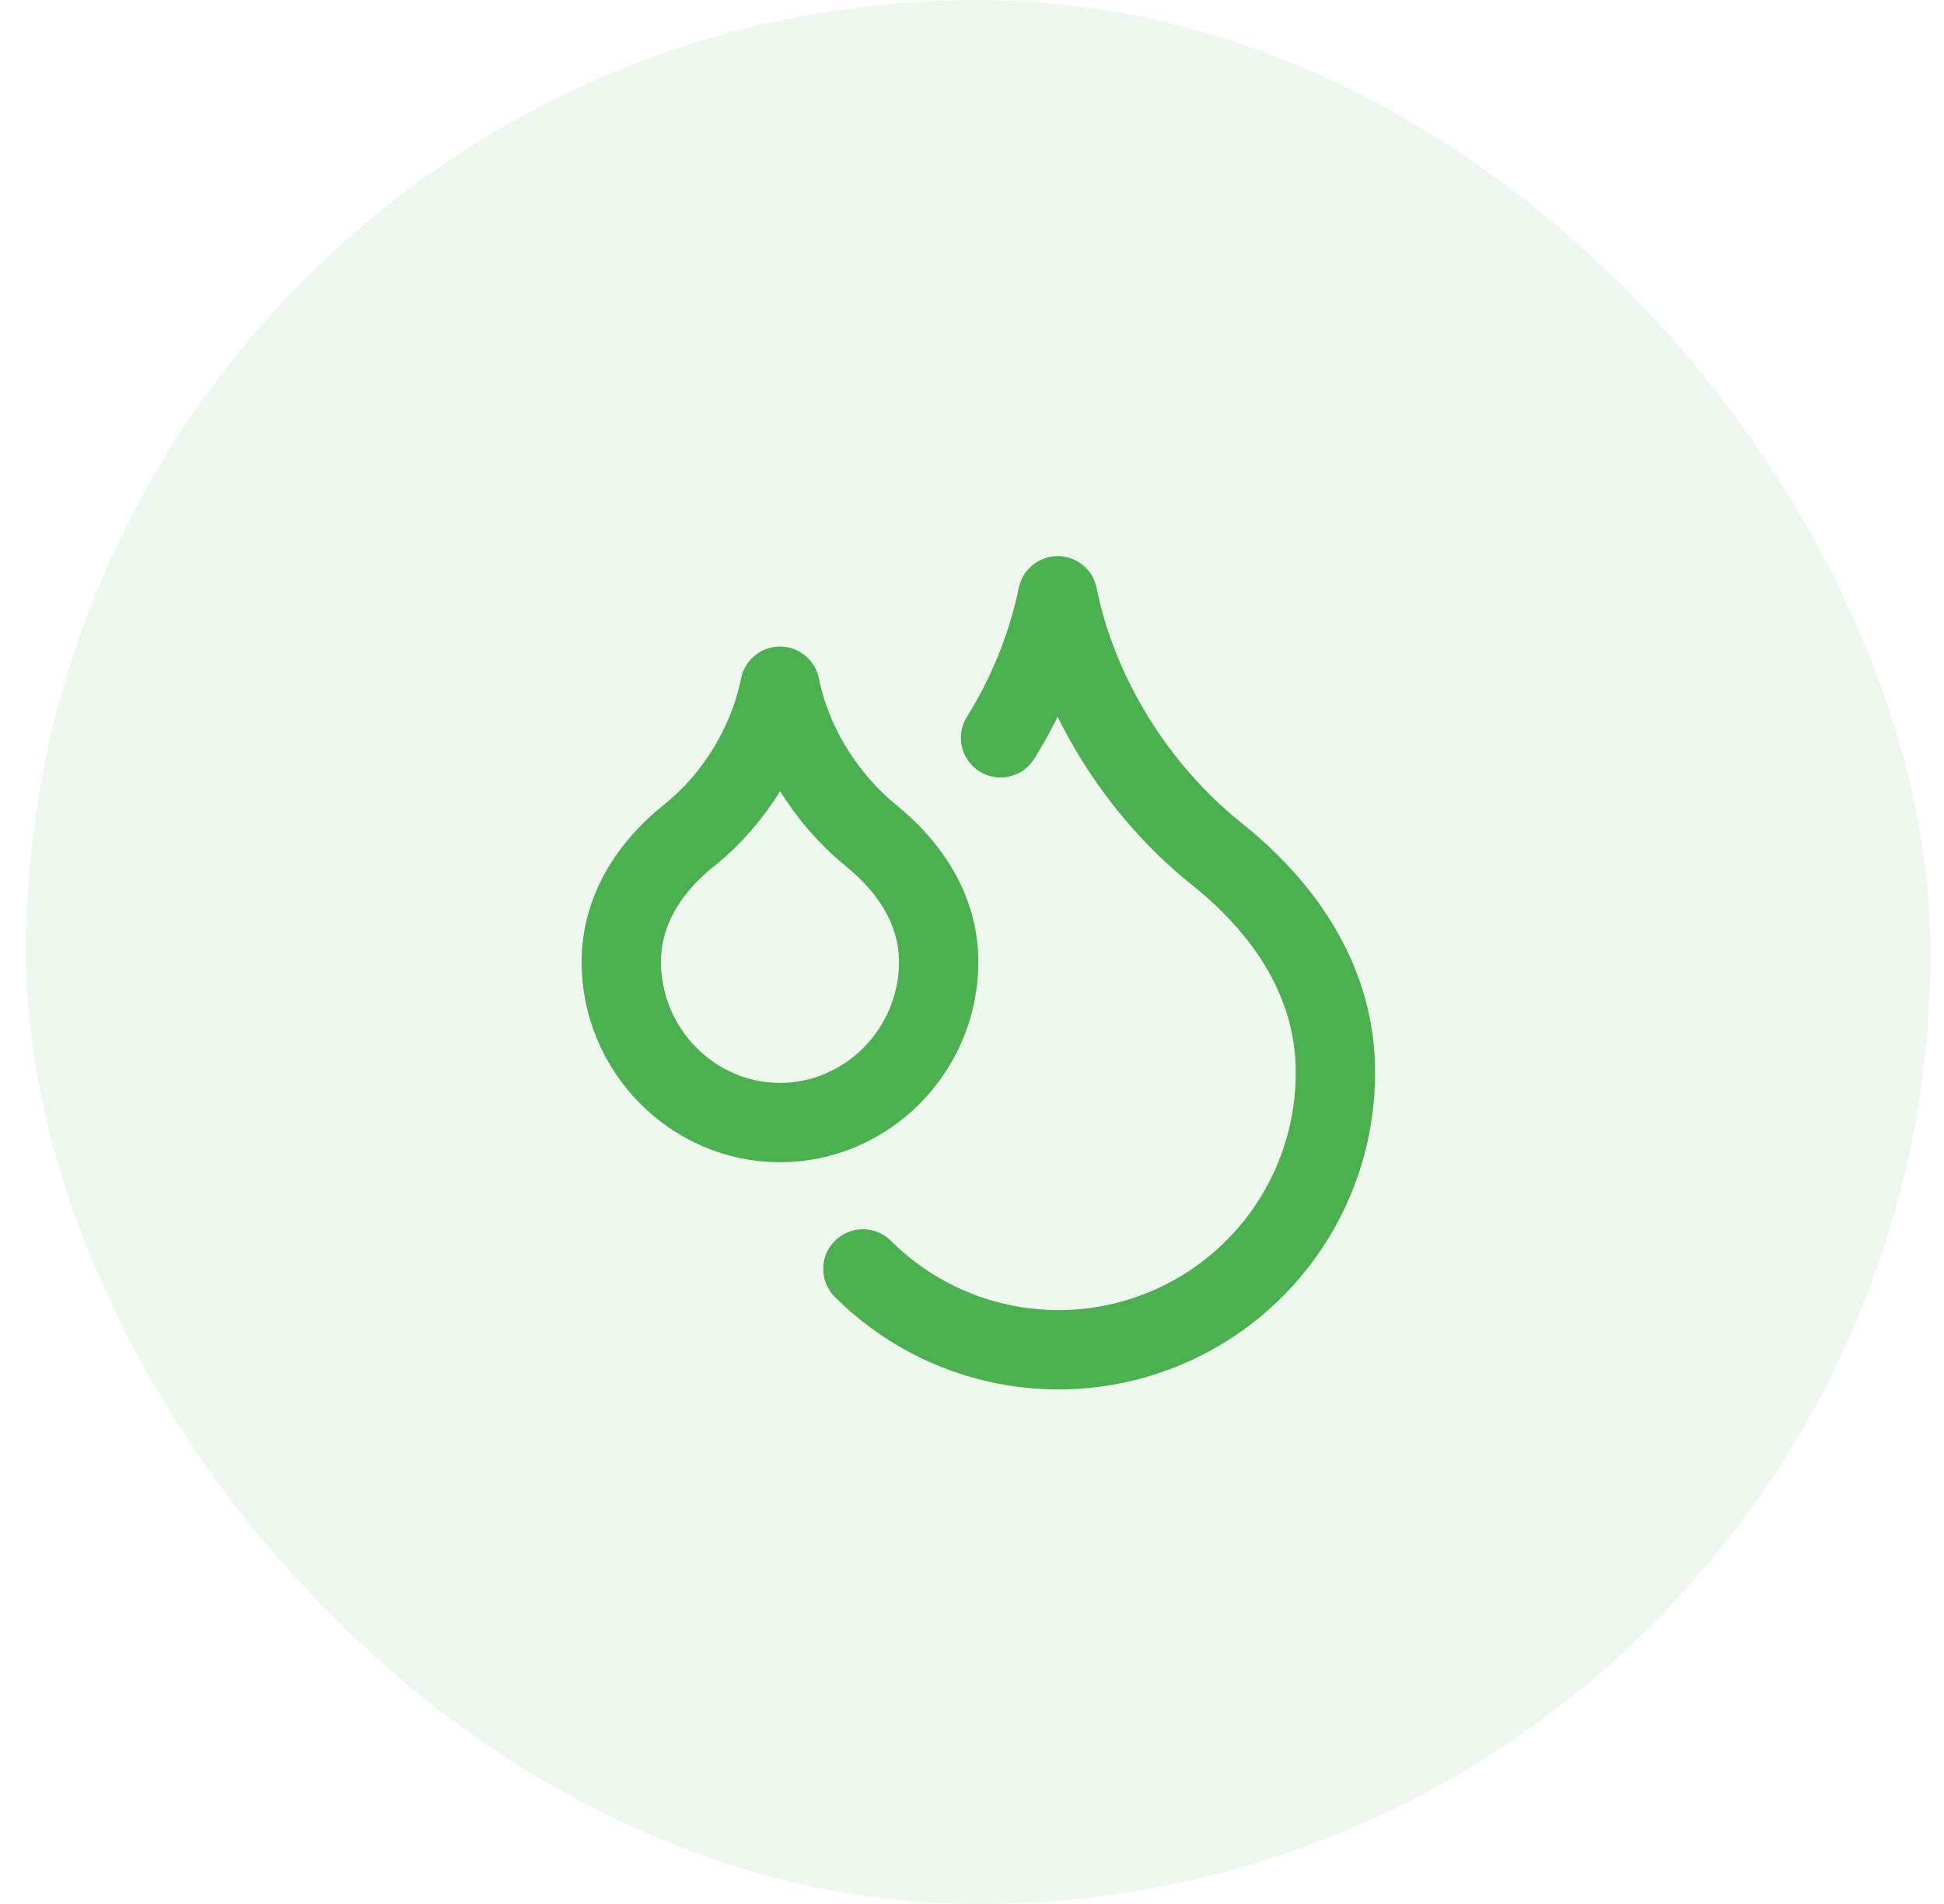
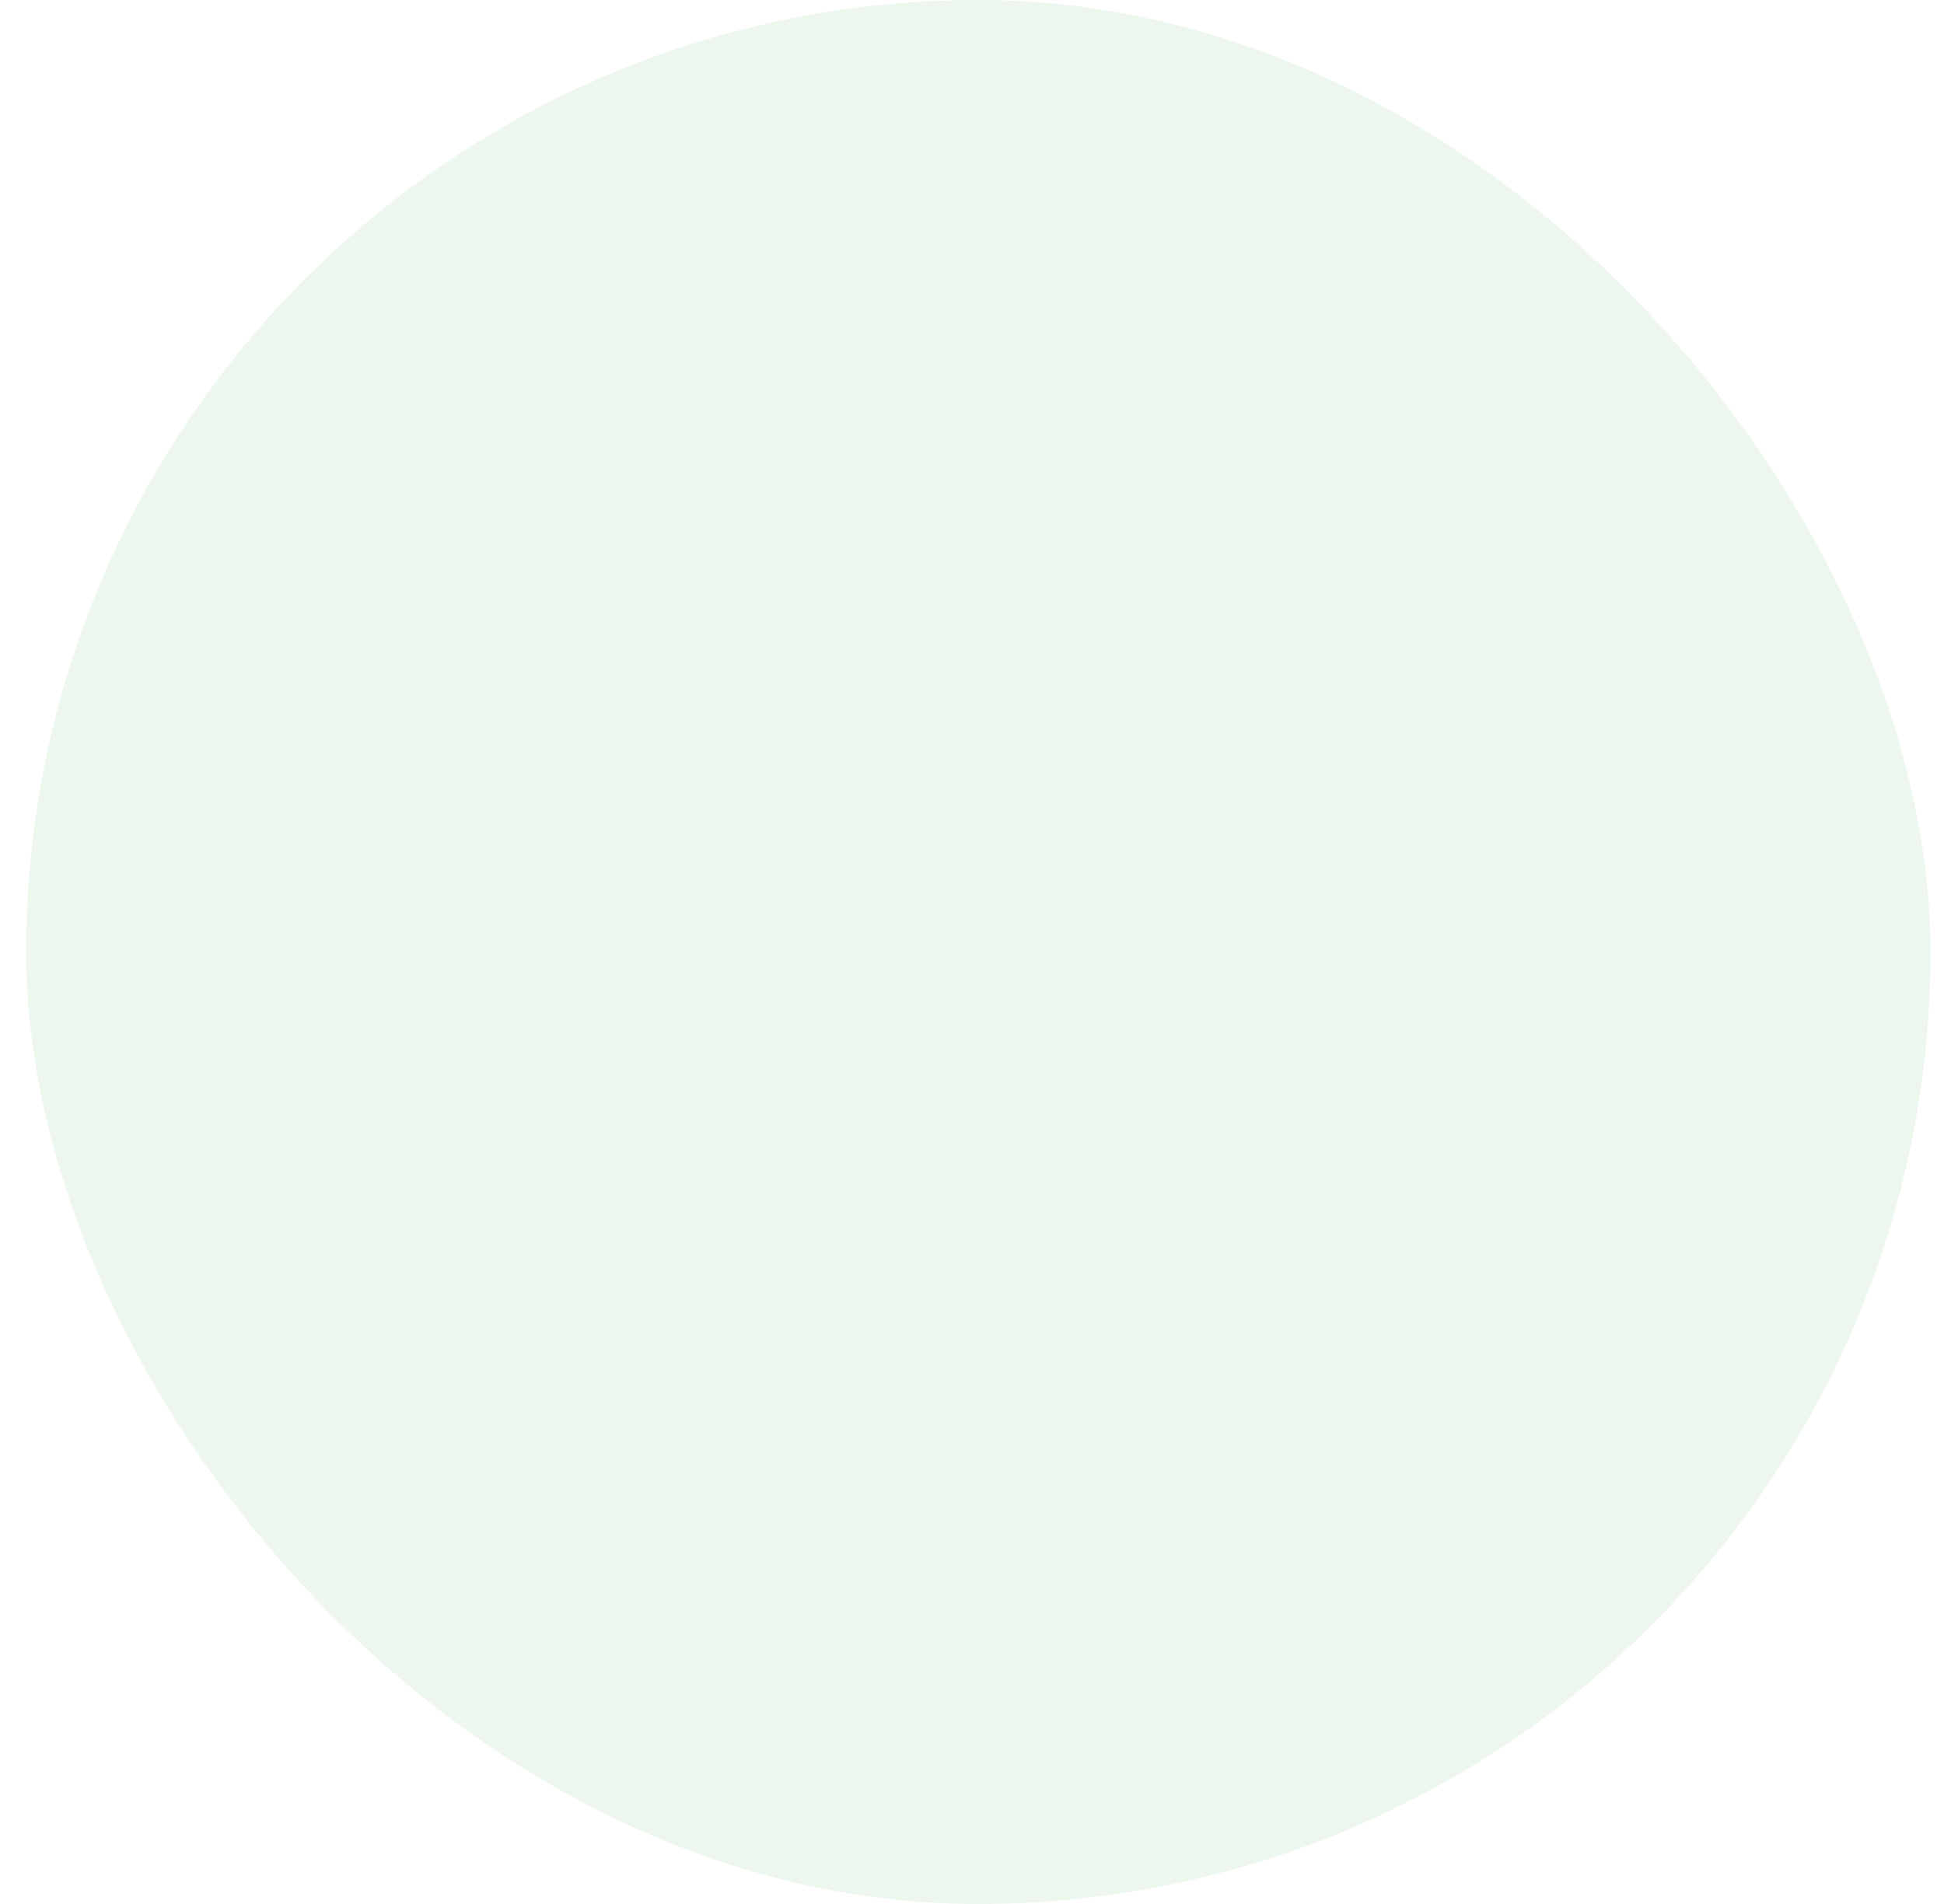
<svg xmlns="http://www.w3.org/2000/svg" width="49" height="48" viewBox="0 0 49 48" fill="none">
  <rect x="0.66" width="48" height="48" rx="24" fill="#4CAF50" fill-opacity="0.1" />
-   <path d="M19.66 28.3C21.86 28.3 23.66 26.47 23.66 24.25C23.66 23.09 23.09 21.99 21.95 21.06C20.81 20.13 19.95 18.75 19.66 17.3C19.37 18.75 18.52 20.14 17.37 21.06C16.22 21.98 15.66 23.1 15.66 24.25C15.66 26.47 17.46 28.3 19.66 28.3Z" stroke="#4CAF50" stroke-width="2" stroke-linecap="round" stroke-linejoin="round" />
-   <path d="M25.22 18.6C25.908 17.501 26.395 16.289 26.66 15.02C27.16 17.52 28.66 19.92 30.66 21.52C32.66 23.12 33.66 25.02 33.66 27.02C33.666 28.402 33.261 29.755 32.497 30.907C31.733 32.059 30.644 32.958 29.368 33.49C28.092 34.023 26.687 34.164 25.331 33.897C23.975 33.63 22.729 32.966 21.75 31.99" stroke="#4CAF50" stroke-width="2" stroke-linecap="round" stroke-linejoin="round" />
</svg>